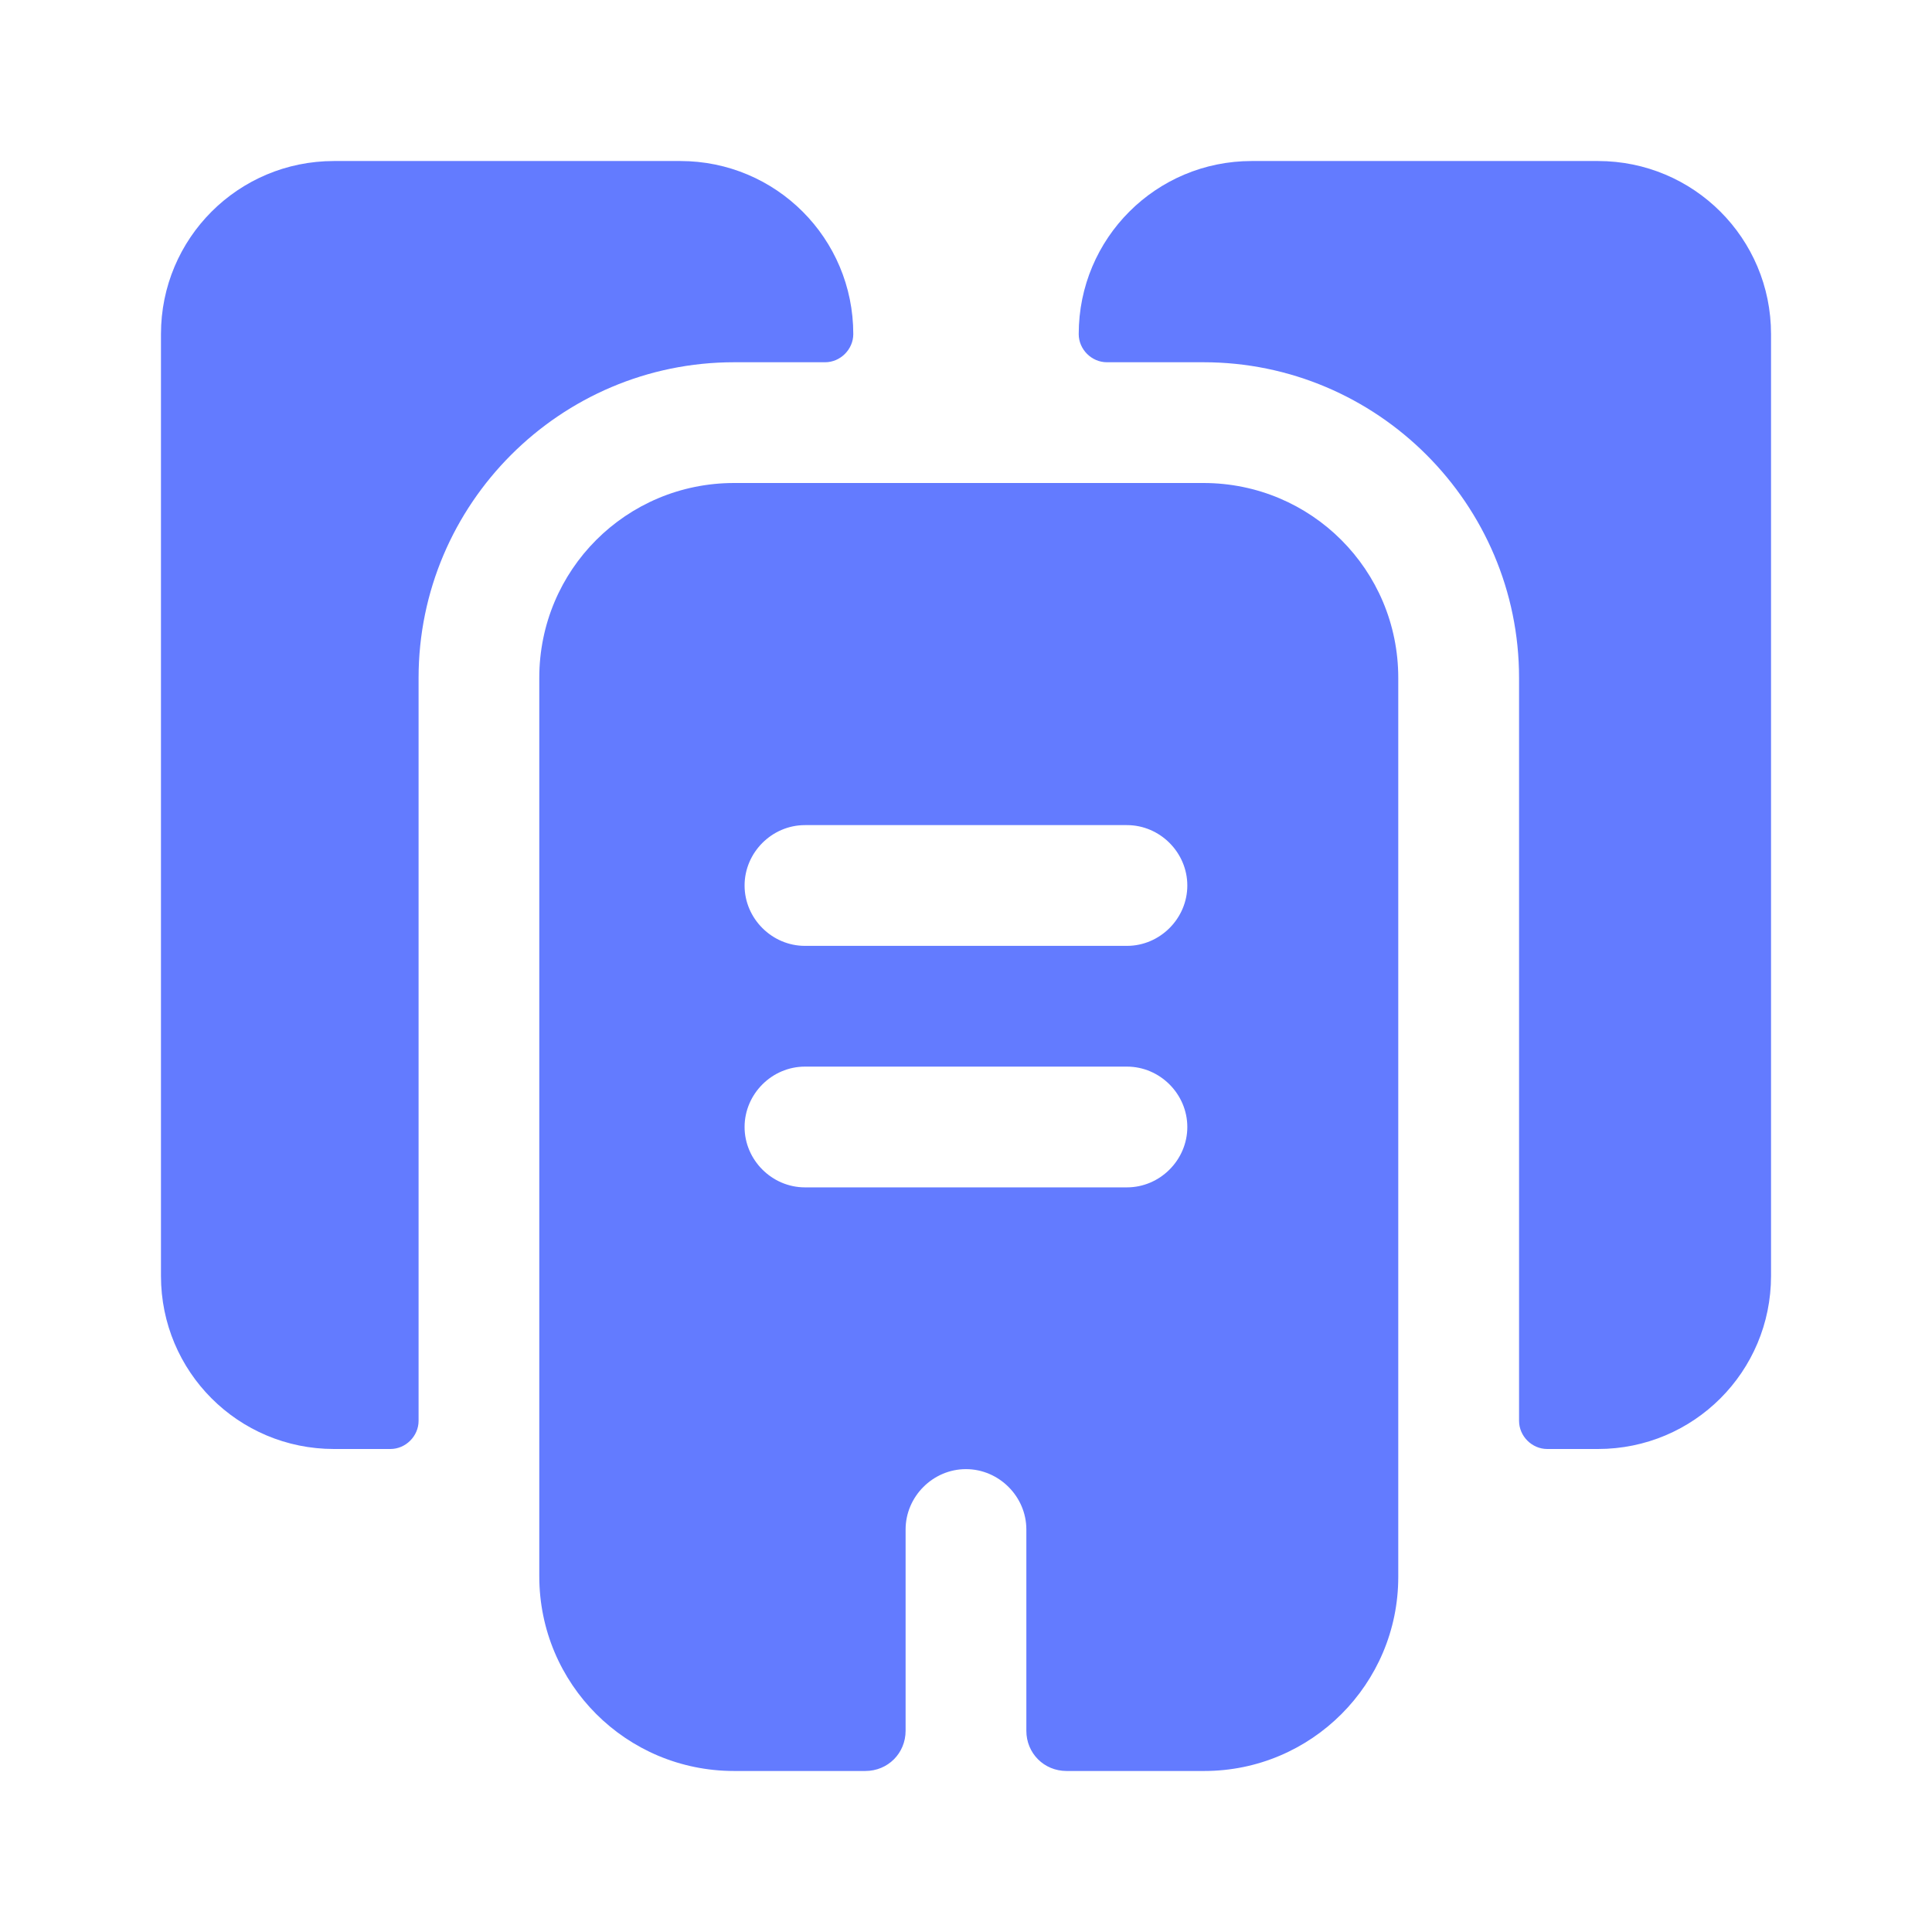
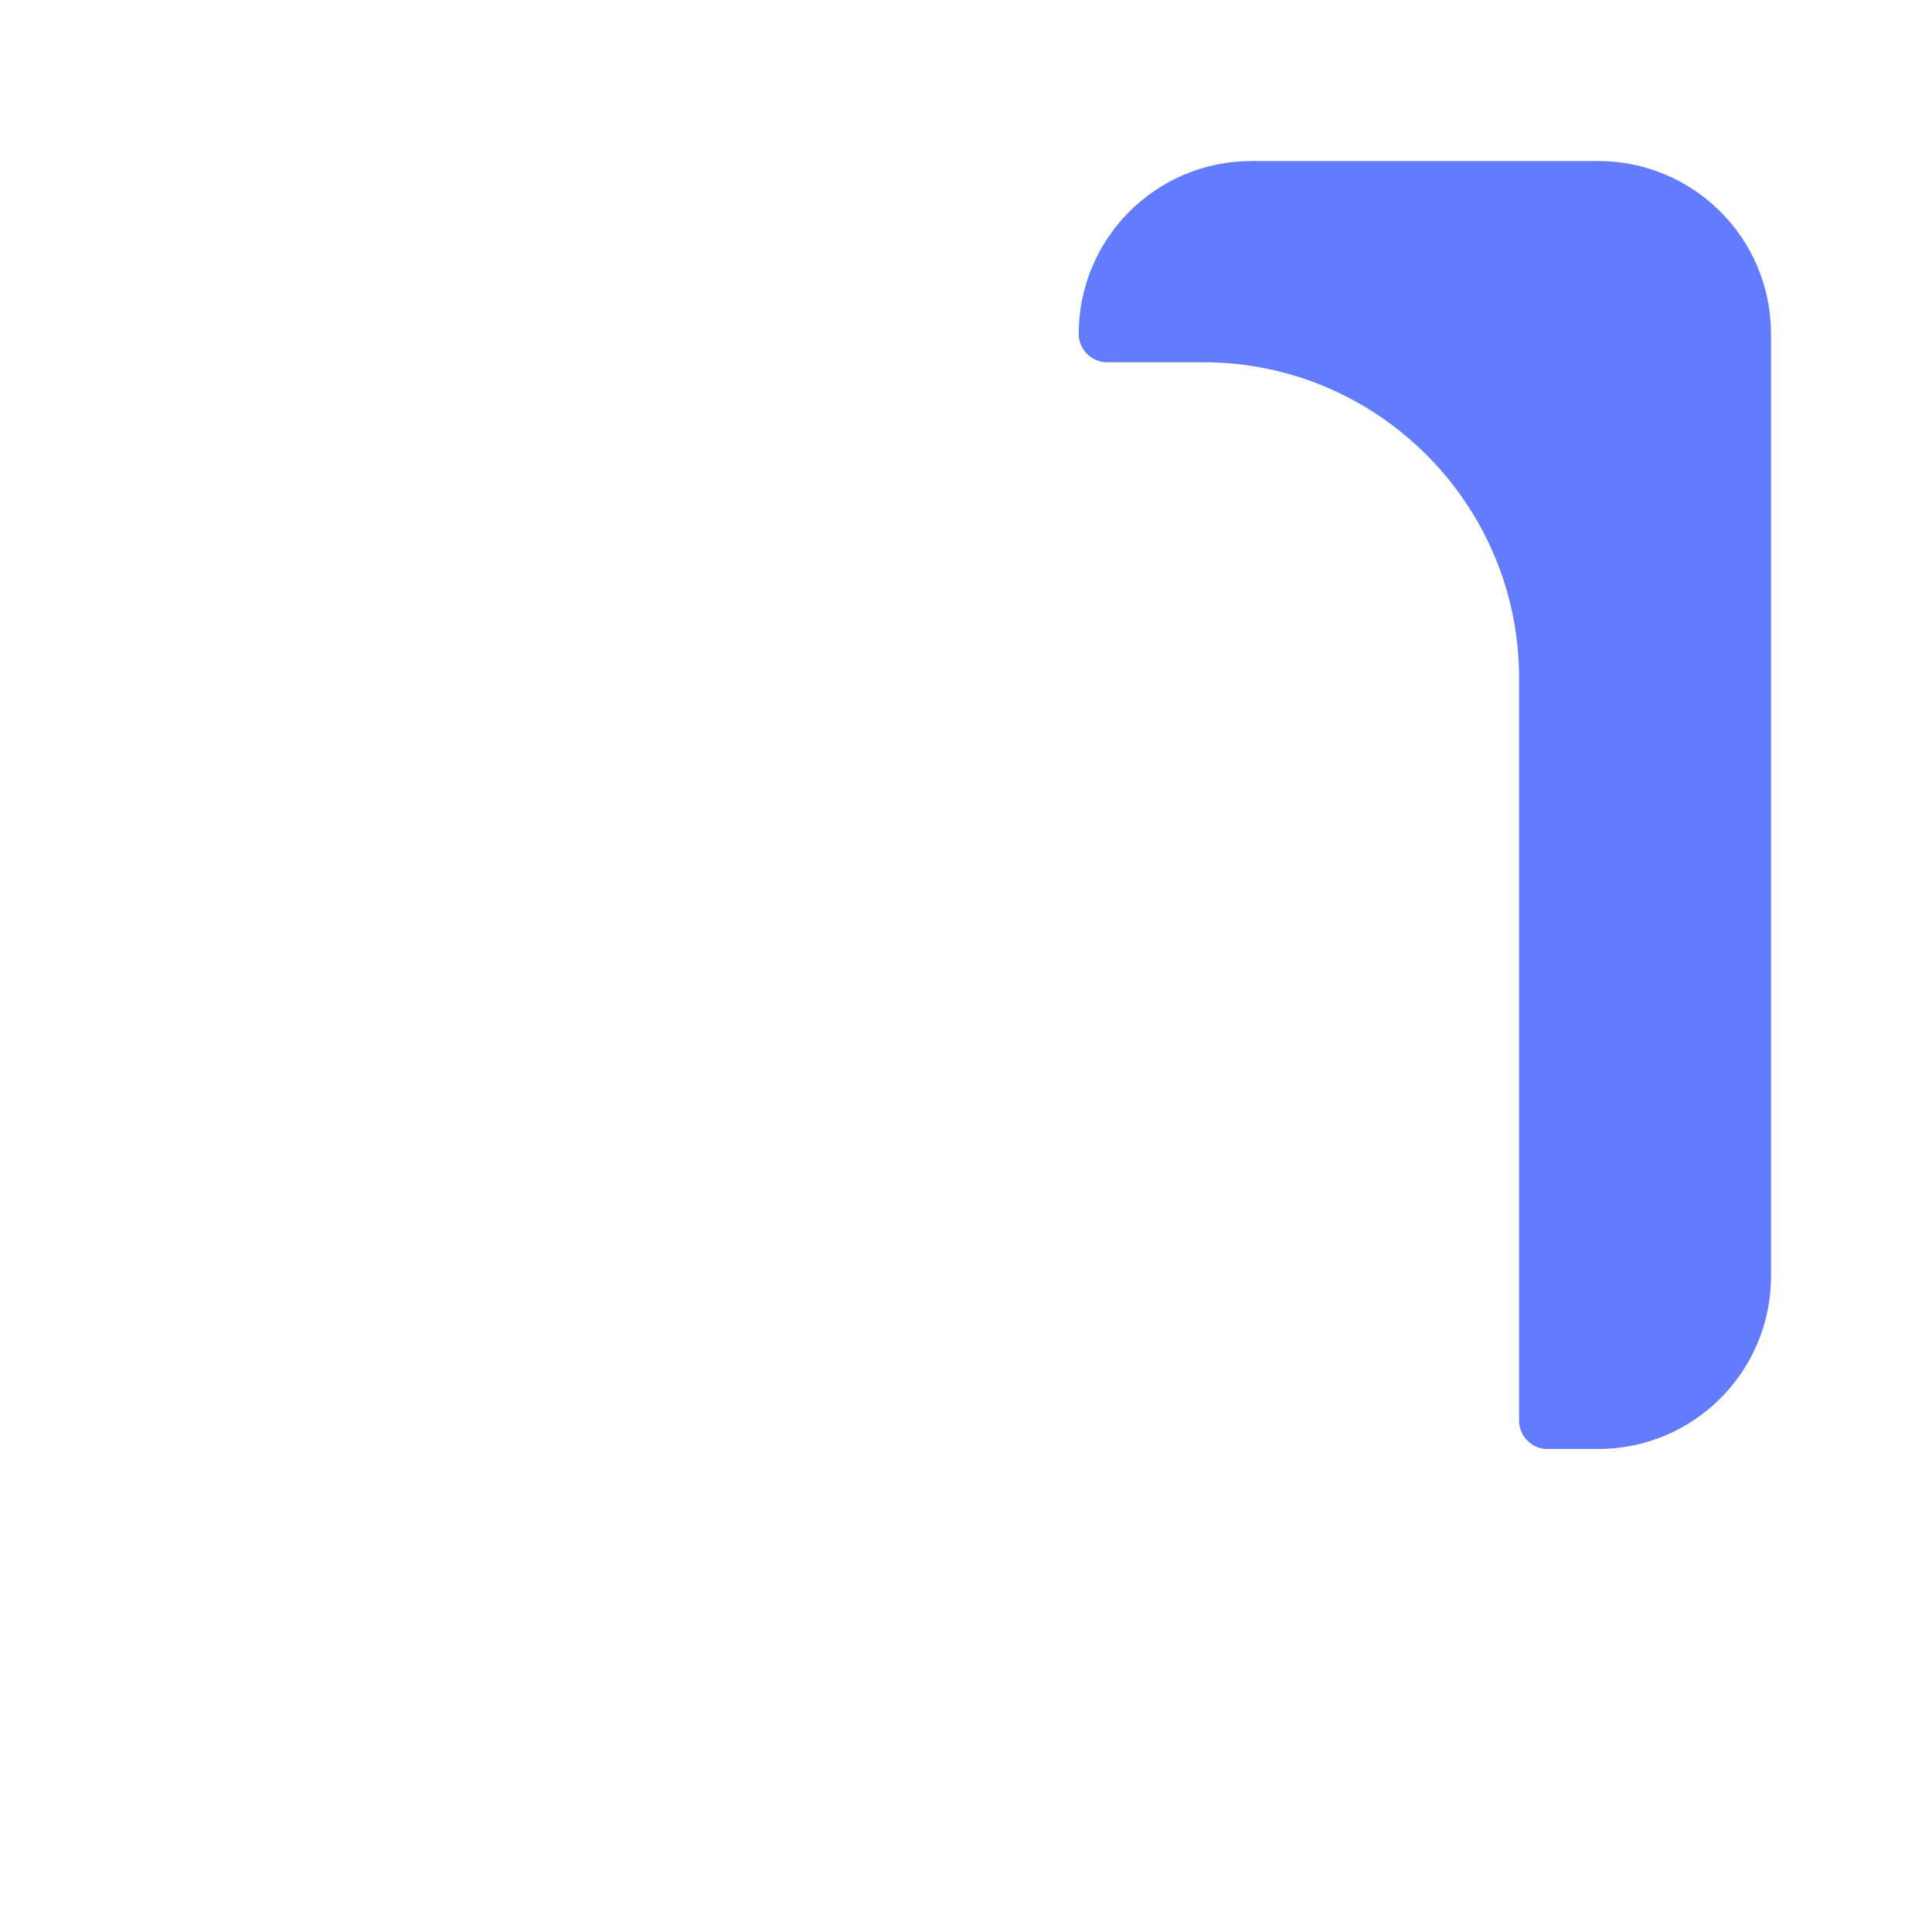
<svg xmlns="http://www.w3.org/2000/svg" width="38" height="38" viewBox="0 0 38 38" fill="none">
-   <path d="M16.783 6.571C16.783 6.872 16.529 7.125 16.229 7.125H14.439C11.019 7.125 8.233 9.912 8.233 13.332V27.946C8.233 28.247 7.979 28.5 7.679 28.5H6.57C4.686 28.5 3.166 26.98 3.166 25.096V6.571C3.166 4.687 4.686 3.167 6.57 3.167H13.379C15.263 3.167 16.783 4.687 16.783 6.571Z" fill="#637BFF" />
  <path d="M34.834 6.571V25.096C34.834 26.98 33.313 28.5 31.429 28.5H30.432C30.131 28.5 29.878 28.247 29.878 27.946V13.332C29.878 9.912 27.091 7.125 23.671 7.125H21.771C21.47 7.125 21.217 6.872 21.217 6.571C21.217 4.687 22.737 3.167 24.621 3.167H31.429C33.313 3.167 34.834 4.687 34.834 6.571Z" fill="#637BFF" />
-   <path d="M23.67 9.5H14.439C12.317 9.5 10.607 11.21 10.607 13.332V31.002C10.607 33.123 12.317 34.833 14.439 34.833H17.02C17.463 34.833 17.812 34.485 17.812 34.042V30.083C17.812 29.434 18.35 28.896 18.999 28.896C19.648 28.896 20.187 29.434 20.187 30.083V34.042C20.187 34.485 20.535 34.833 20.978 34.833H23.686C25.792 34.833 27.502 33.123 27.502 31.017V13.332C27.502 11.21 25.792 9.5 23.67 9.5ZM22.166 23.354H15.832C15.183 23.354 14.645 22.816 14.645 22.167C14.645 21.517 15.183 20.979 15.832 20.979H22.166C22.815 20.979 23.353 21.517 23.353 22.167C23.353 22.816 22.815 23.354 22.166 23.354ZM22.166 18.604H15.832C15.183 18.604 14.645 18.066 14.645 17.417C14.645 16.767 15.183 16.229 15.832 16.229H22.166C22.815 16.229 23.353 16.767 23.353 17.417C23.353 18.066 22.815 18.604 22.166 18.604Z" fill="#637BFF" />
</svg>